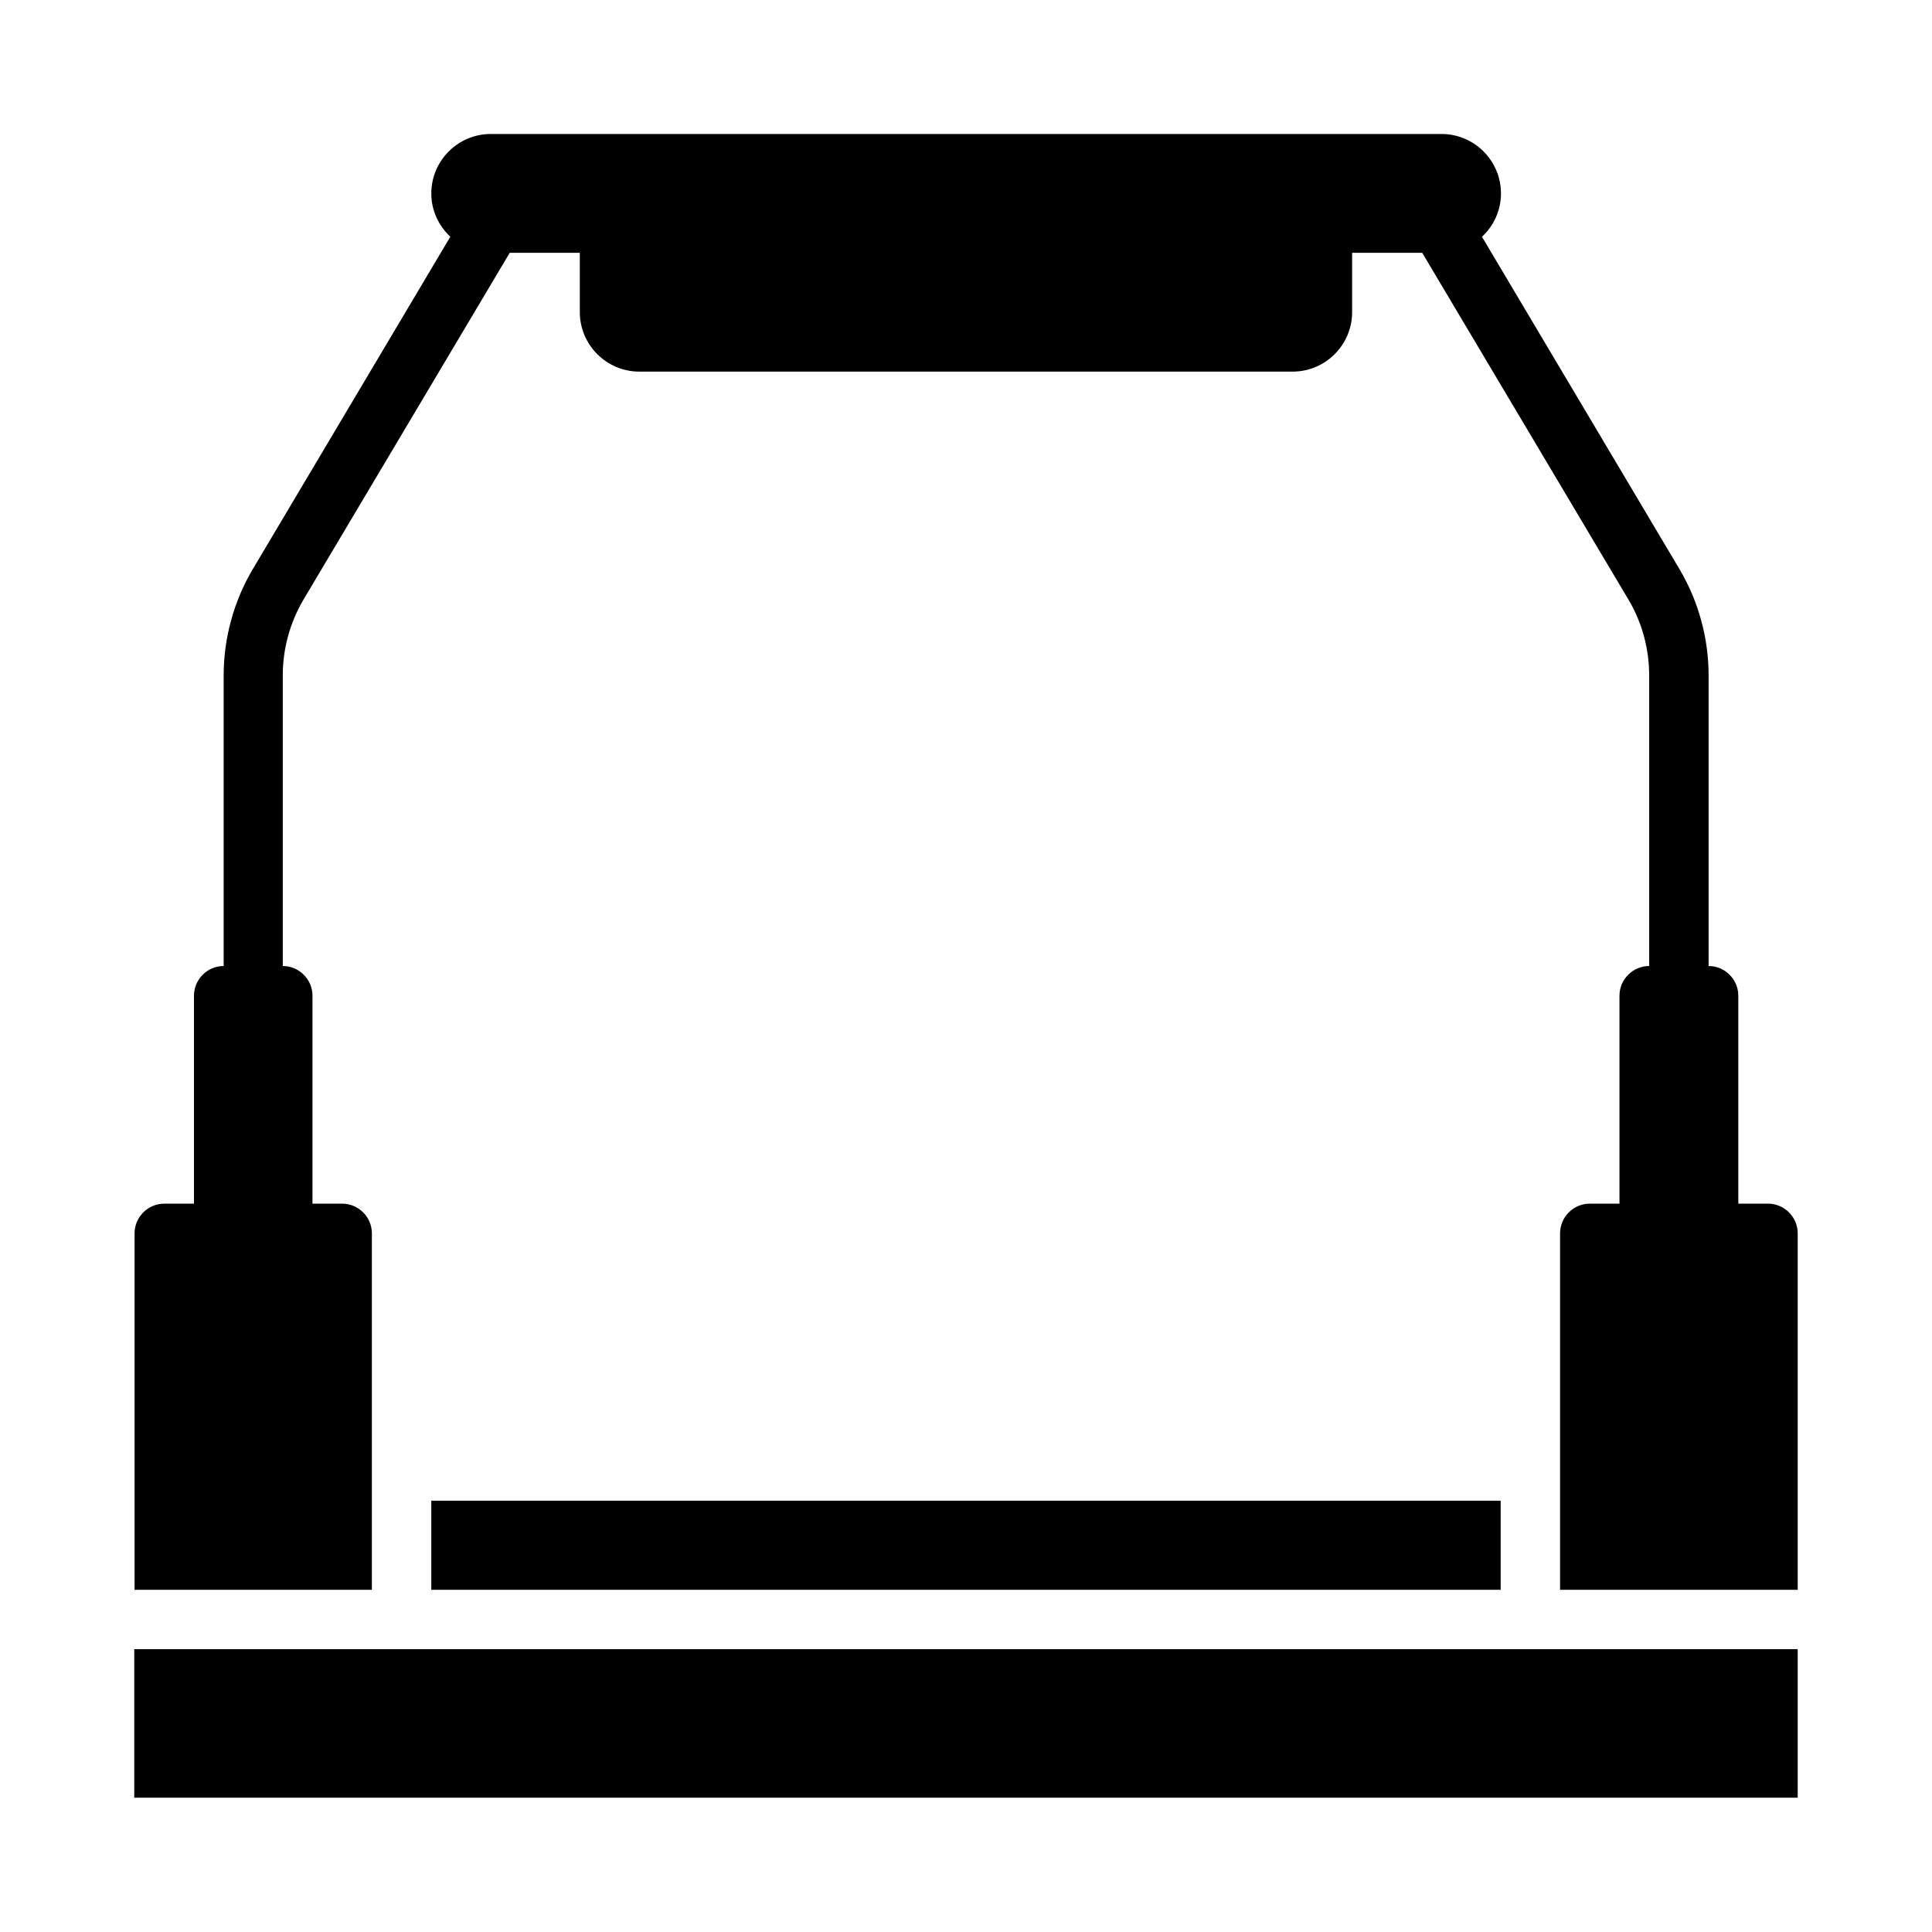
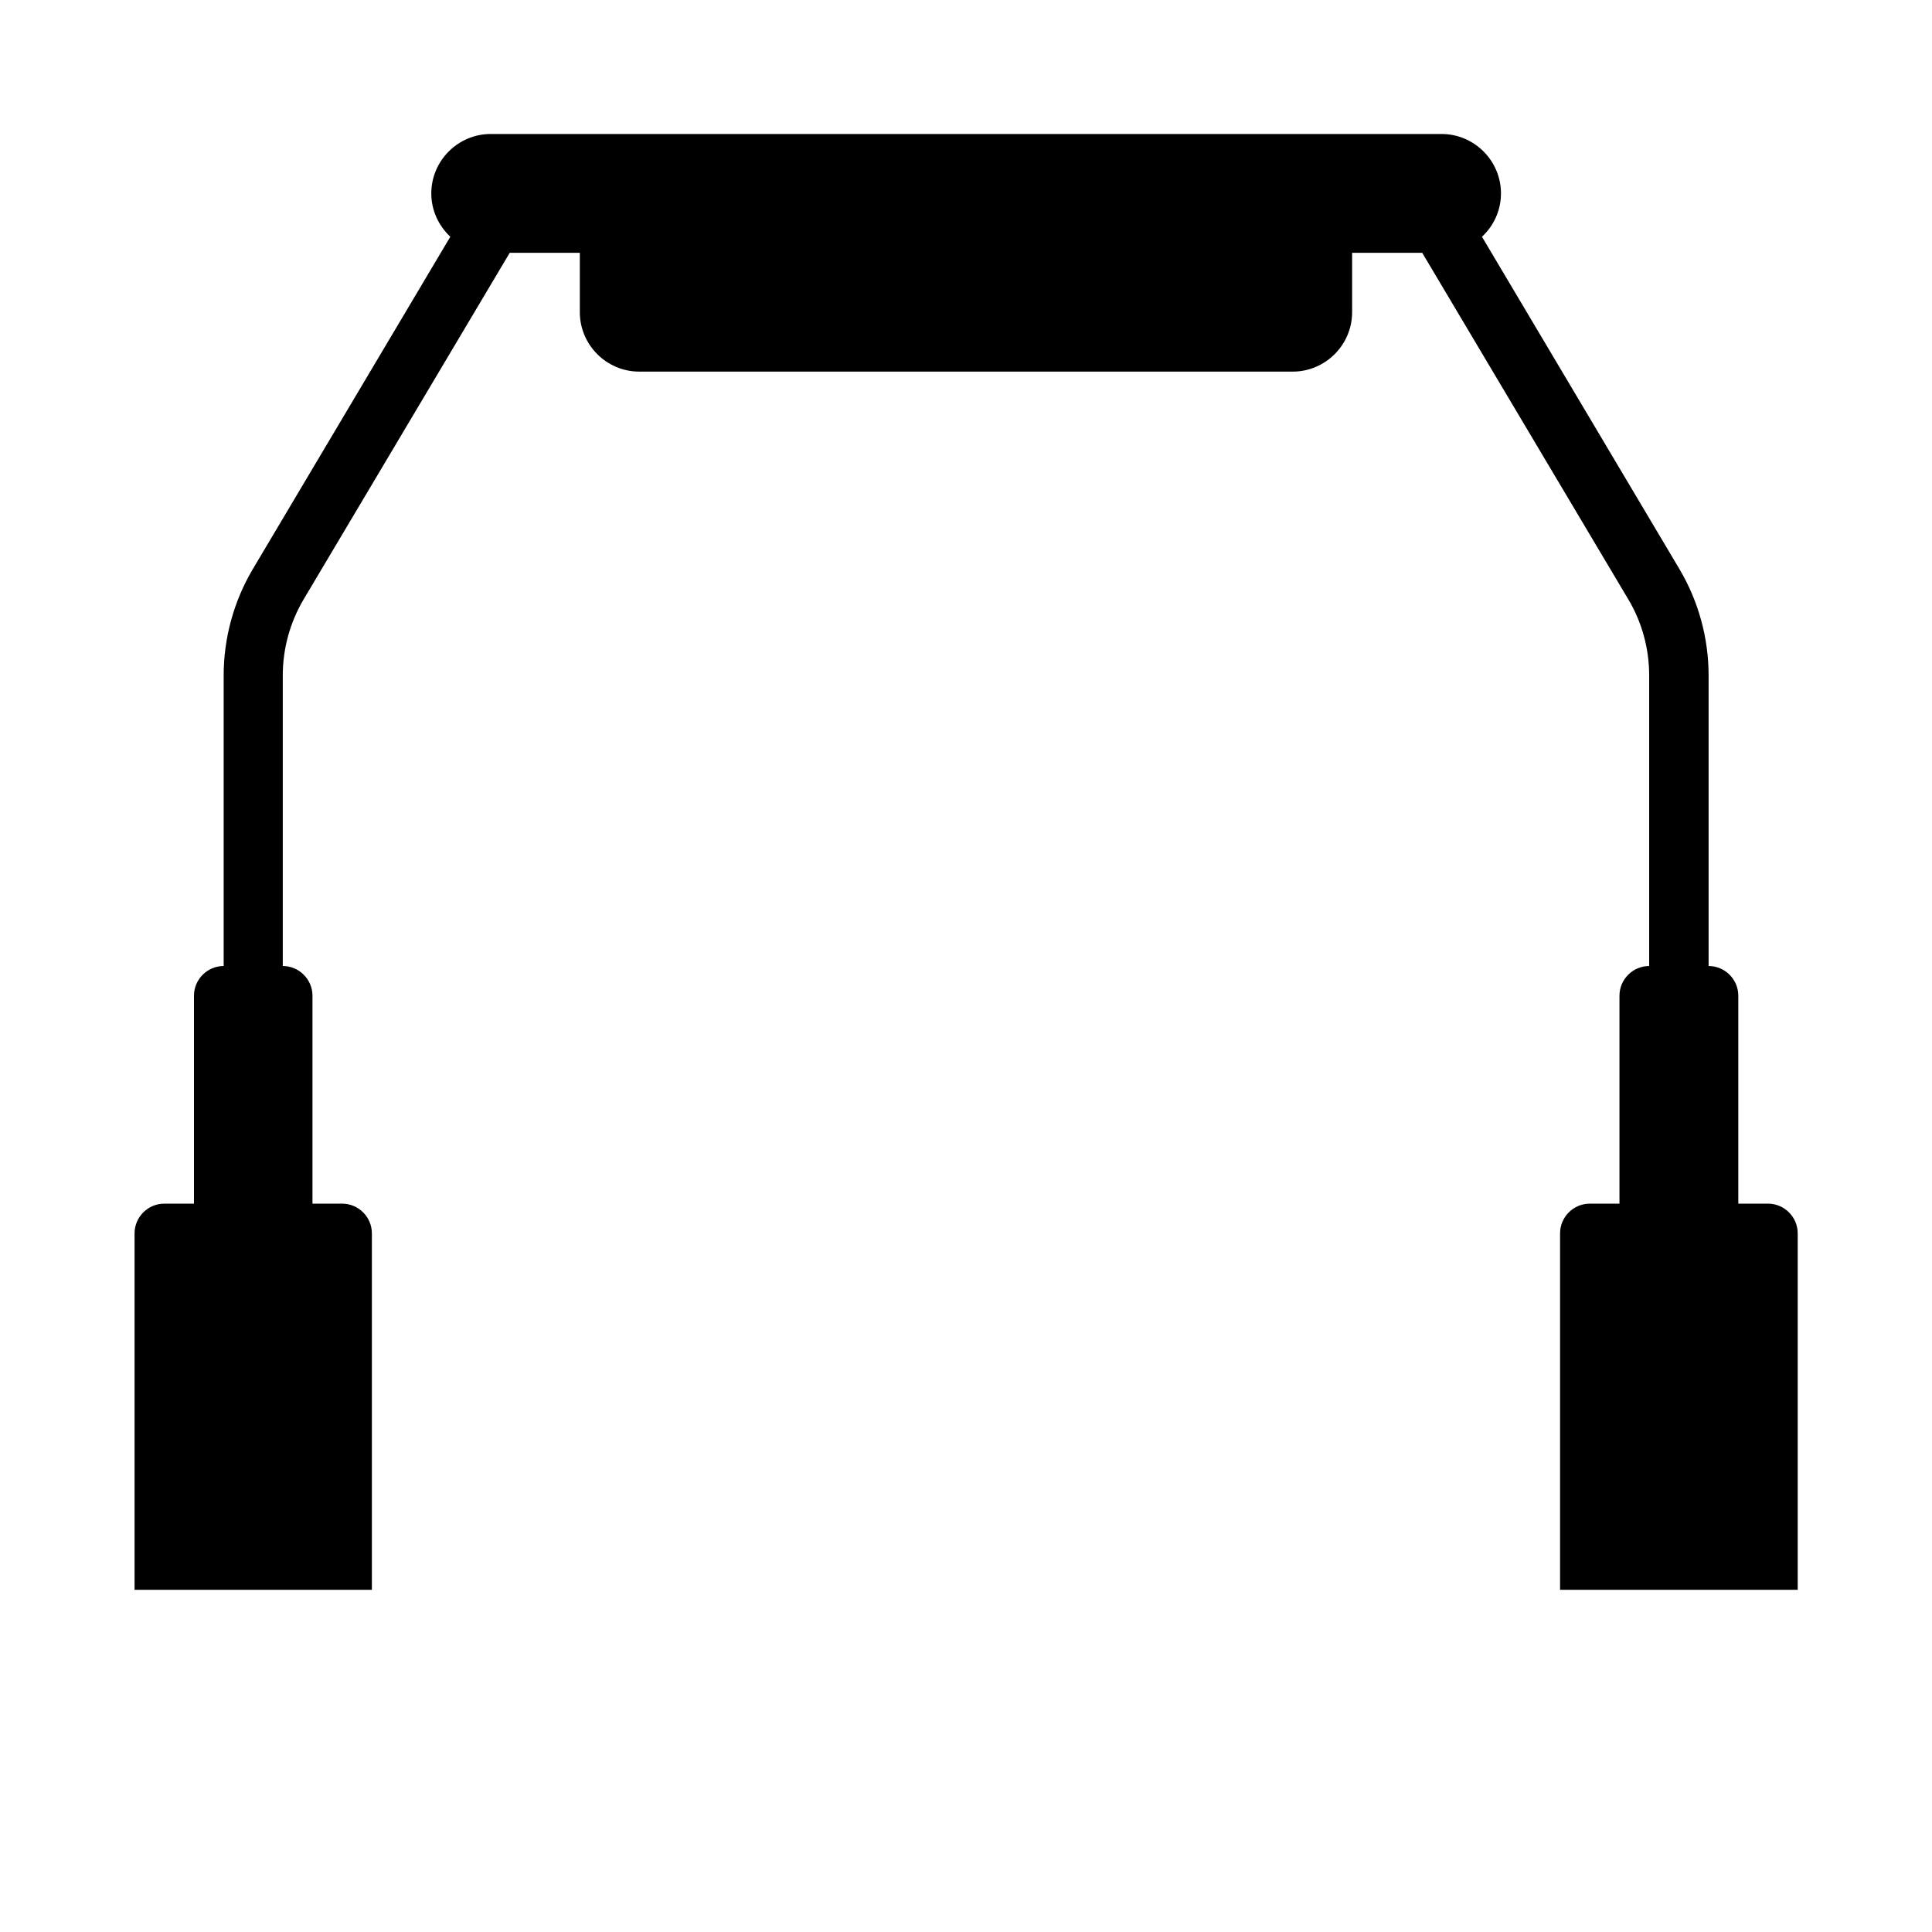
<svg xmlns="http://www.w3.org/2000/svg" fill="#000000" width="800px" height="800px" version="1.1" viewBox="144 144 512 512">
  <g>
    <path d="m612.54 462.98h-7.871v-55.105c0-4.328-3.543-7.871-7.871-7.871v-76.988c0-9.918-2.676-19.68-7.715-28.184l-52.348-88.09c3.07-2.832 5.039-6.926 5.039-11.492 0-8.66-7.086-15.742-15.742-15.742h-251.99c-8.66 0-15.742 7.086-15.742 15.742 0 4.566 1.969 8.582 5.039 11.492l-52.348 88.09c-5.039 8.5-7.715 18.262-7.715 28.184v76.988c-4.328 0-7.871 3.543-7.871 7.871v55.105h-7.871c-4.328 0-7.871 3.543-7.871 7.871v94.465h62.891v-94.465c0-4.328-3.543-7.871-7.871-7.871h-7.871v-55.105c0-4.328-3.543-7.871-7.871-7.871v-76.988c0-7.086 1.891-14.012 5.512-20.152l54.633-91.867h18.578v15.742c0 8.66 7.086 15.742 15.742 15.742h173.18c8.66 0 15.742-7.086 15.742-15.742v-15.742h18.578l54.633 91.867c3.621 6.062 5.512 13.066 5.512 20.152v76.988c-4.328 0-7.871 3.543-7.871 7.871v55.105h-7.871c-4.328 0-7.871 3.543-7.871 7.871v94.465h62.977v-94.465c0-4.328-3.543-7.871-7.871-7.871z" />
-     <path d="m258.3 541.7h283.39v23.617h-283.39z" />
-     <path d="m179.58 581.05h440.83v39.359h-440.83z" />
  </g>
</svg>